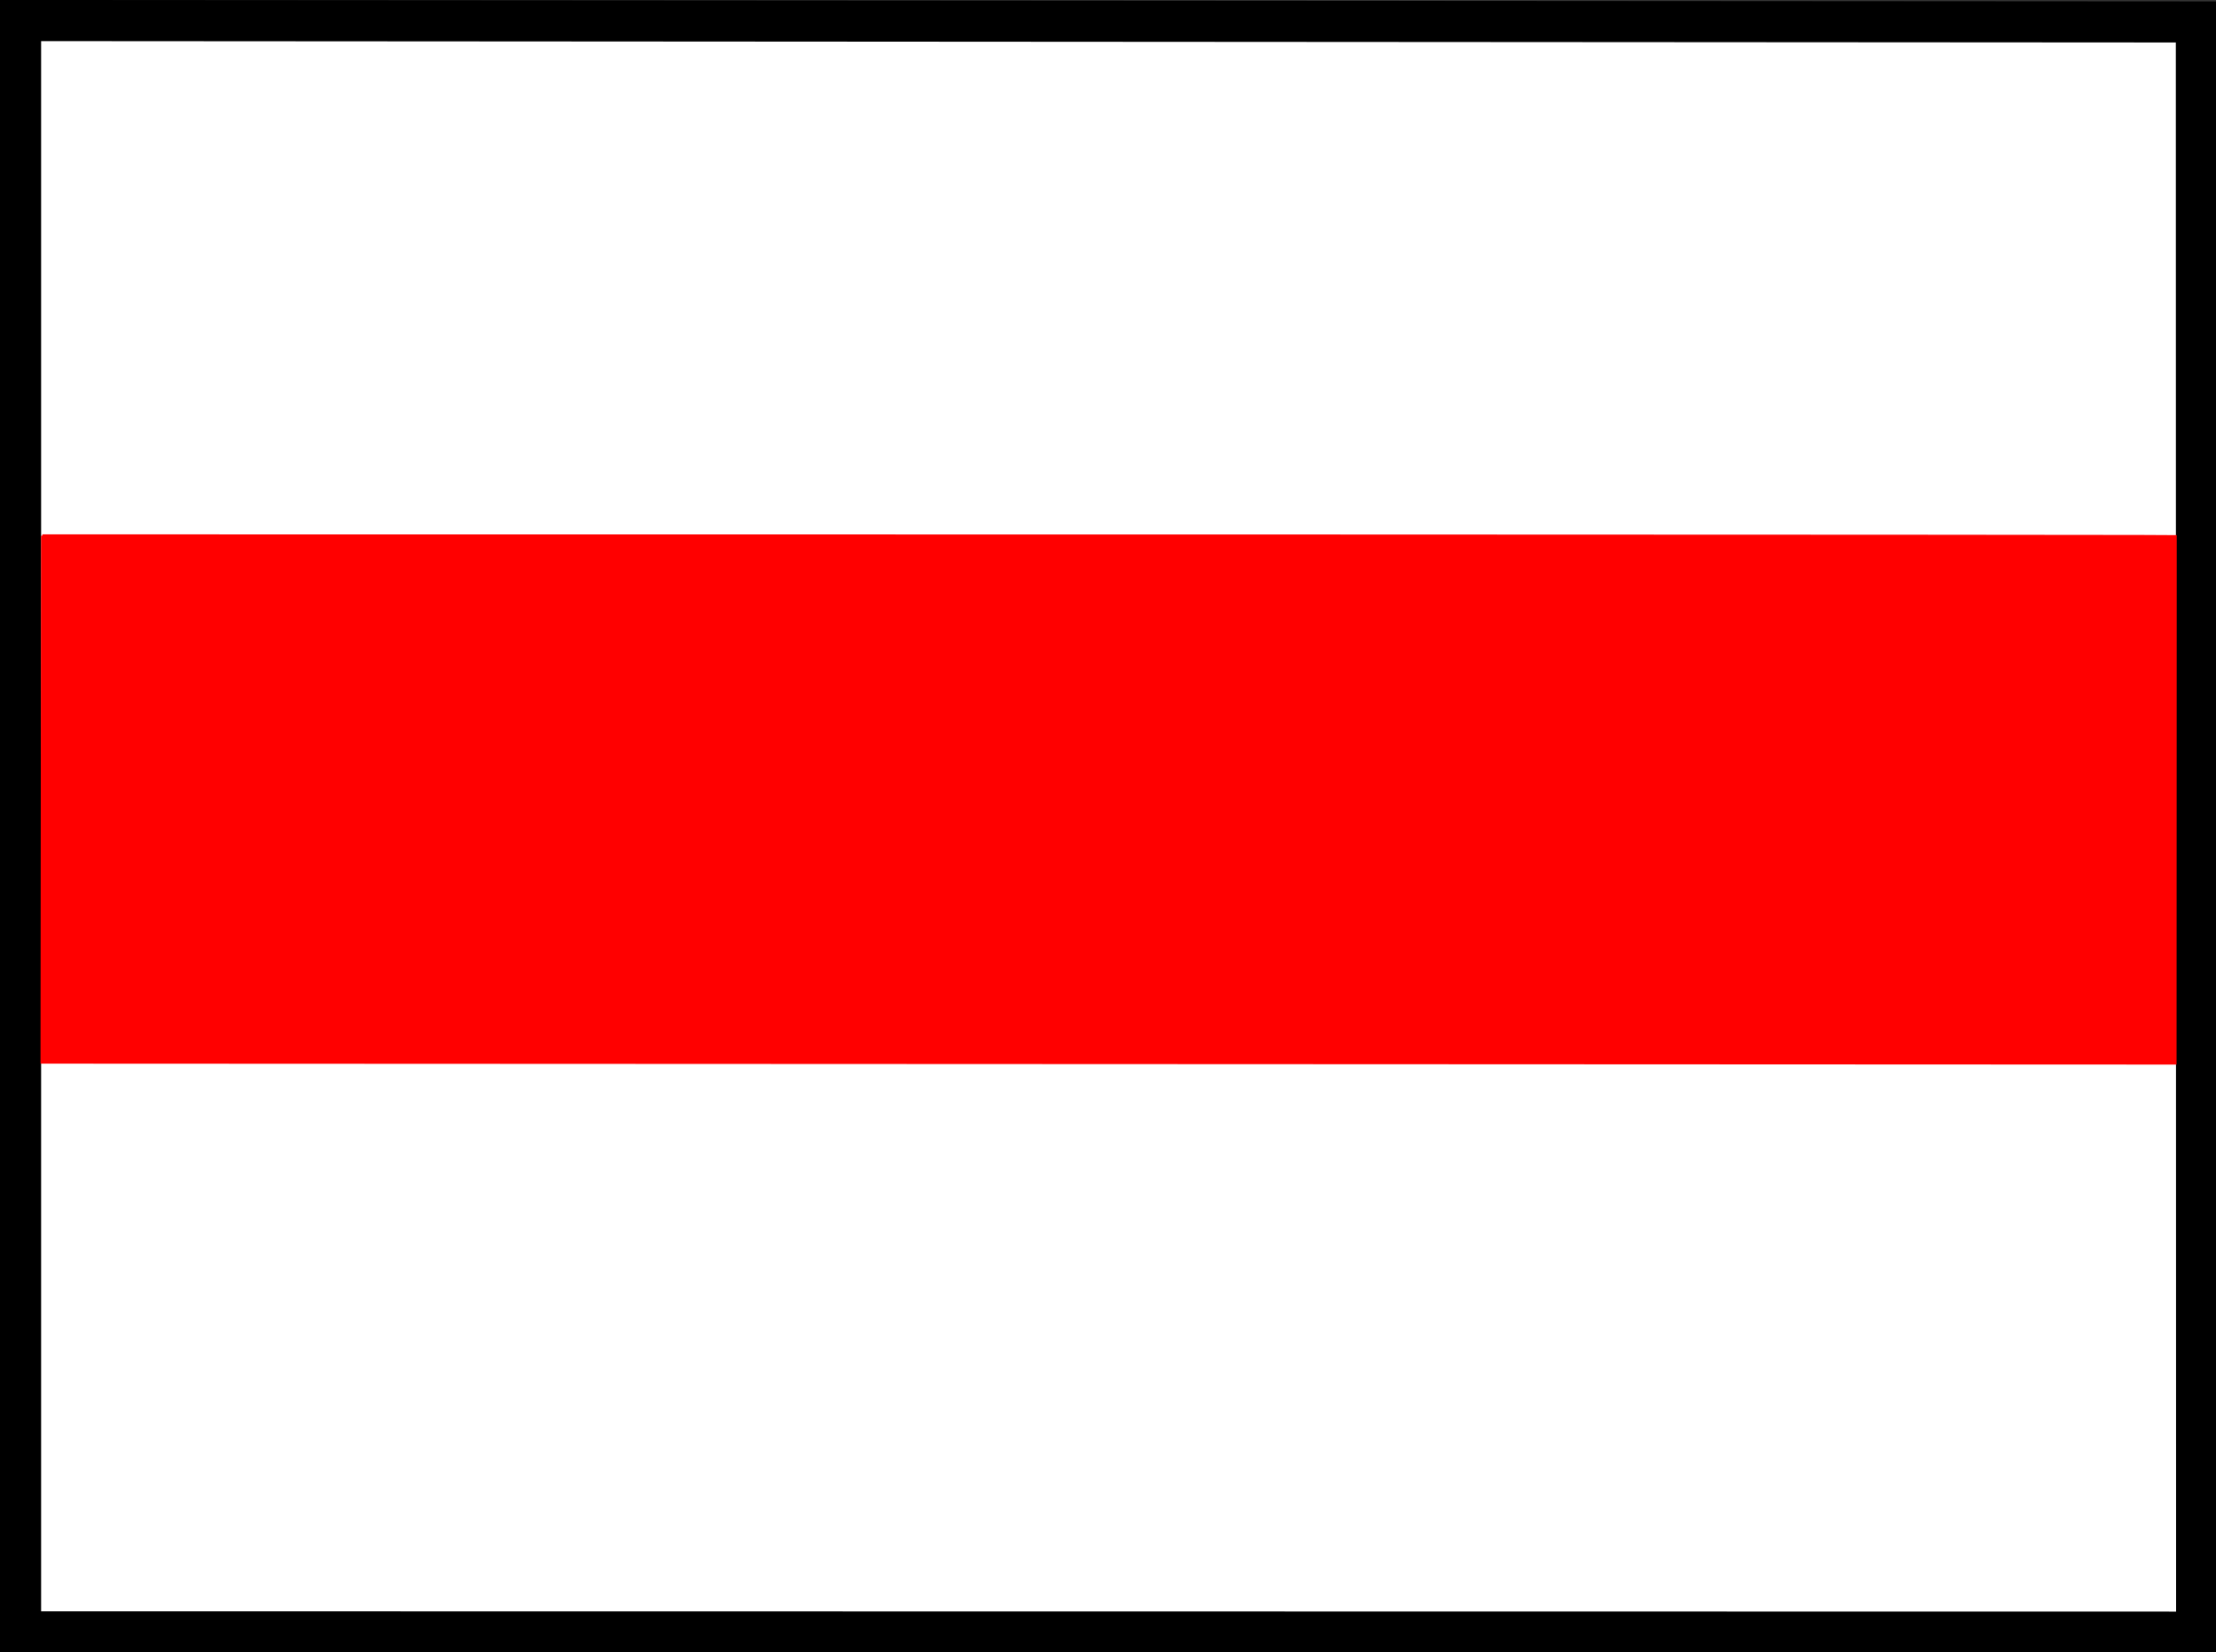
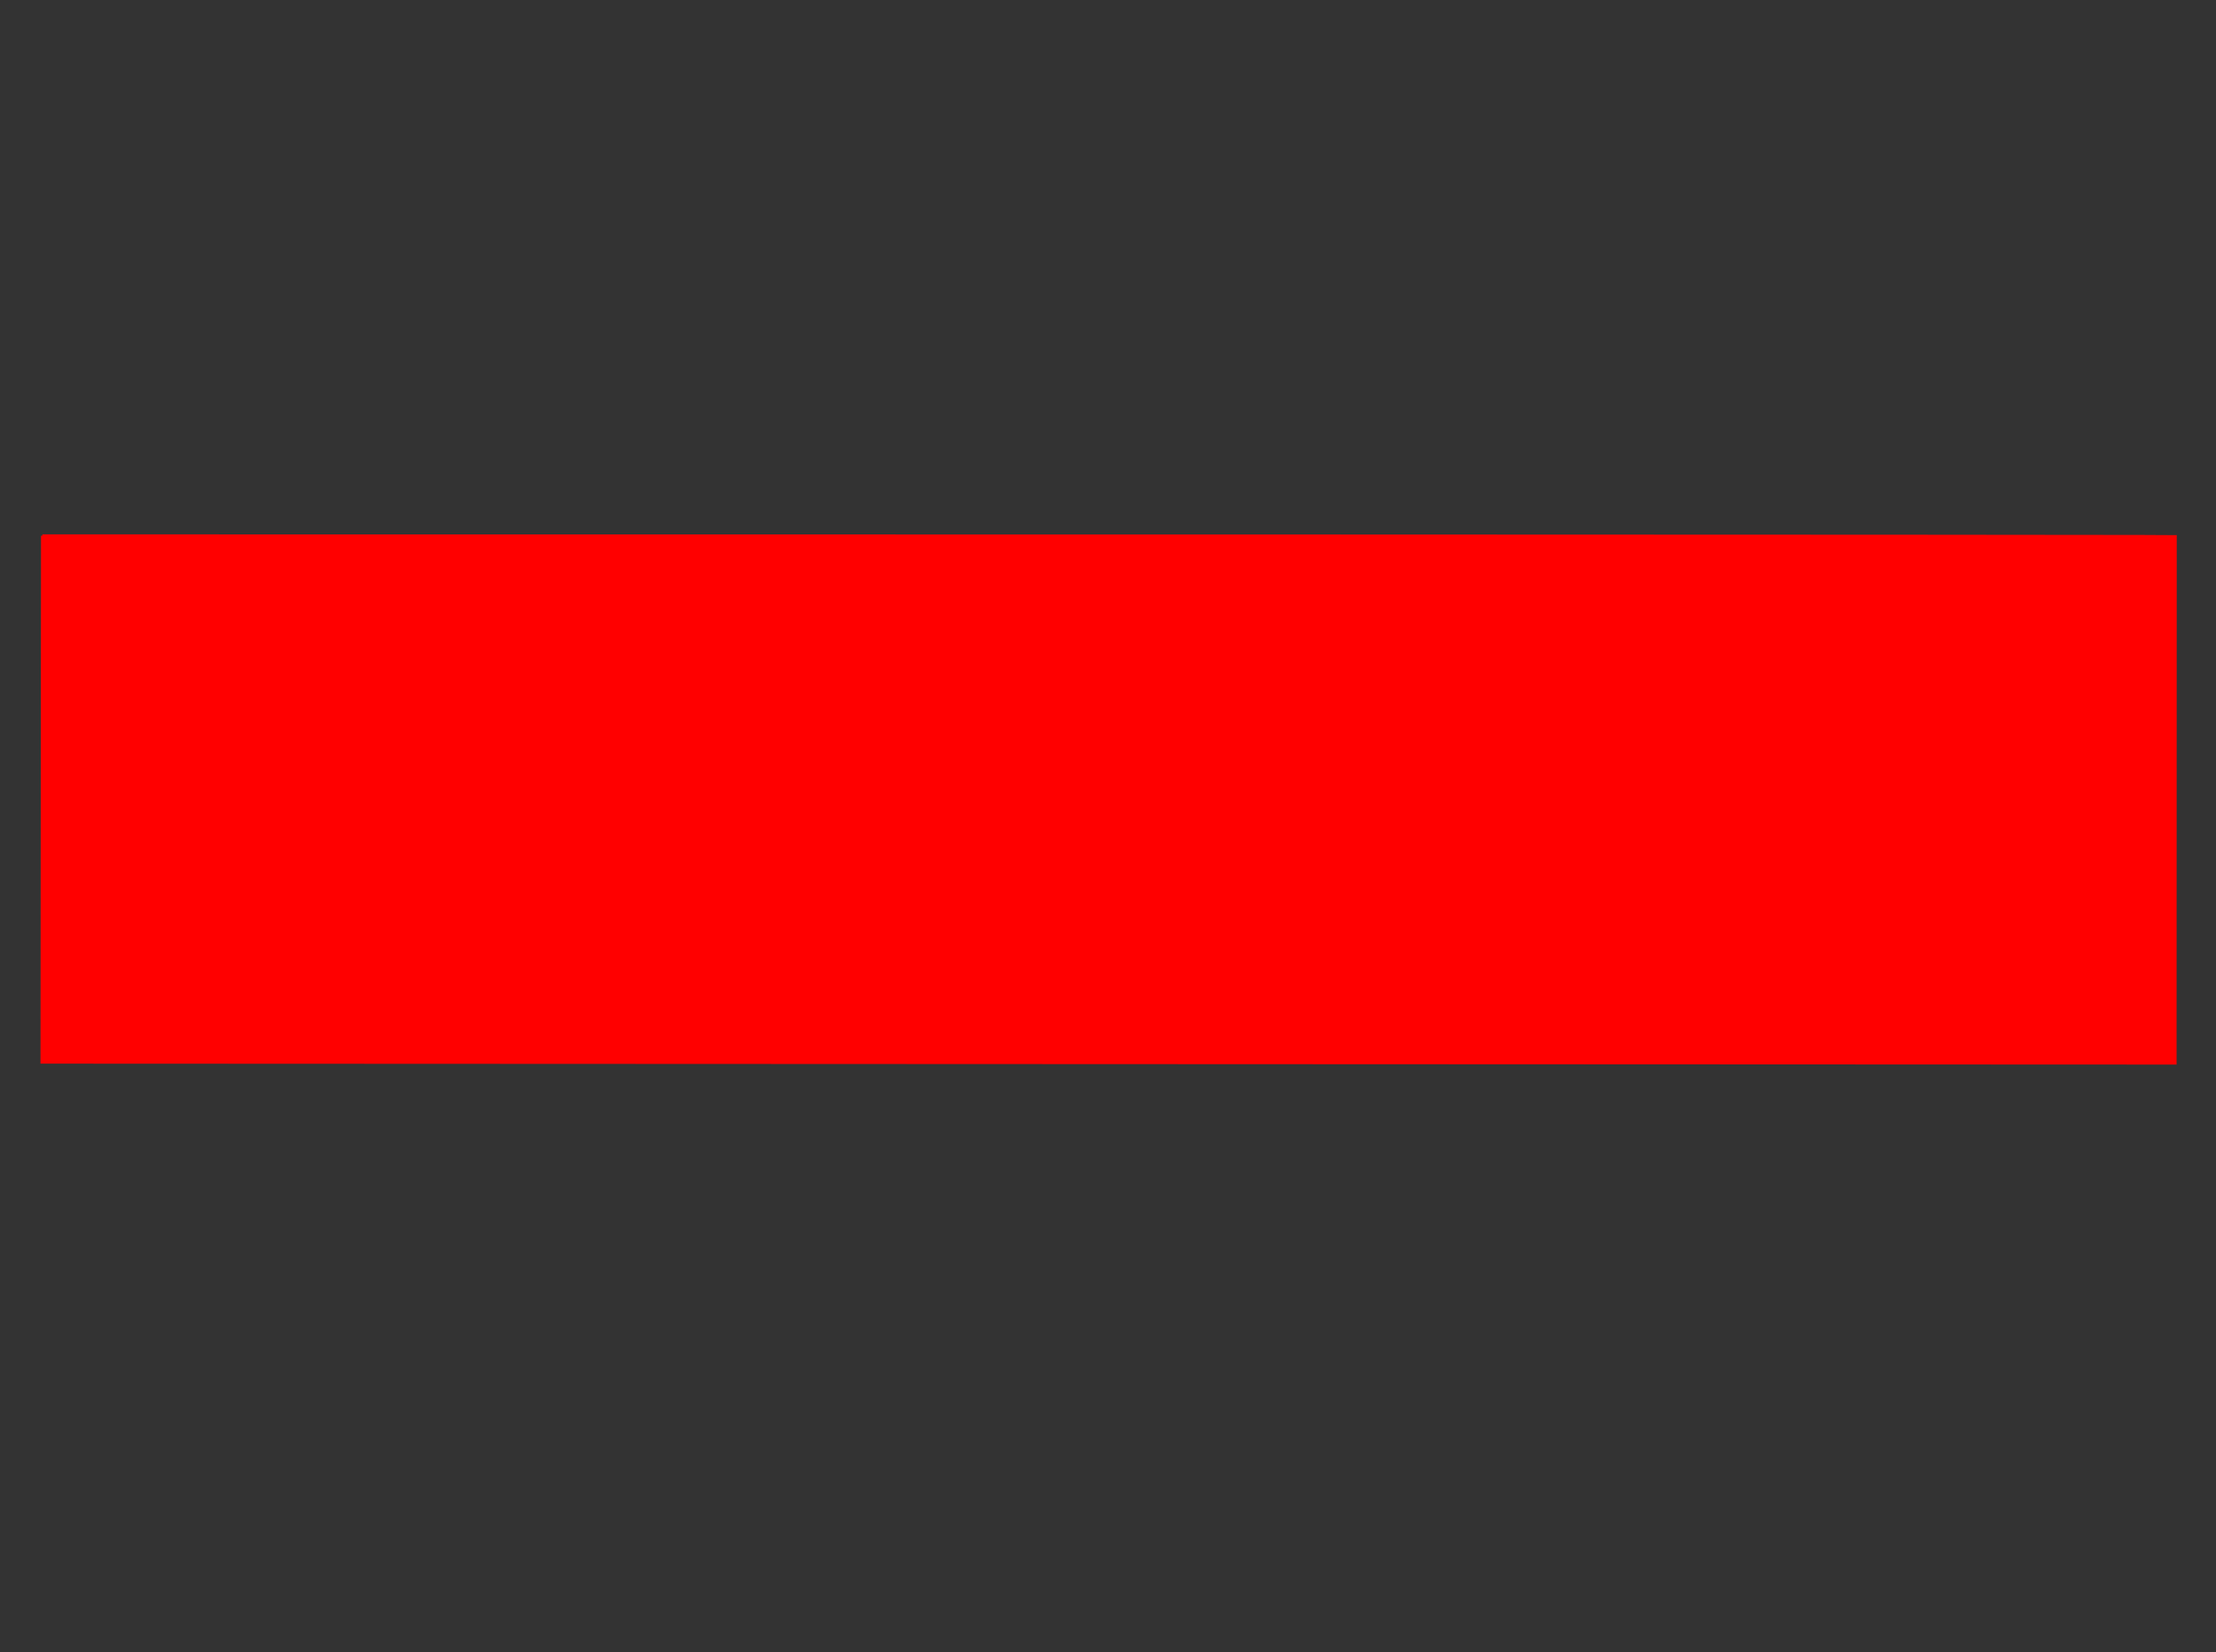
<svg xmlns="http://www.w3.org/2000/svg" version="1.0" width="800.714" height="597.164">
  <rect width="100%" height="100%" fill="#333333" stroke="none" />
-   <path d="m-20.075 772.581 786.306.105-.096-581.914-786.21-.505V772.58z" style="fill:#fff;fill-opacity:1;fill-rule:evenodd;stroke:#000;stroke-width:14.85;stroke-linecap:butt;stroke-linejoin:miter;stroke-miterlimit:4;stroke-dasharray:none;stroke-opacity:1" transform="translate(27.5 -182.842)" />
  <path d="M-12.188 376.453c766.496 0 770.726.252 770.726.252l-.062 190.366-770.853-.336.19-190.282z" style="fill:red;fill-opacity:1;fill-rule:evenodd;stroke:red;stroke-width:.99px;stroke-linecap:butt;stroke-linejoin:miter;stroke-opacity:1" transform="translate(27.5 -182.842)" />
</svg>